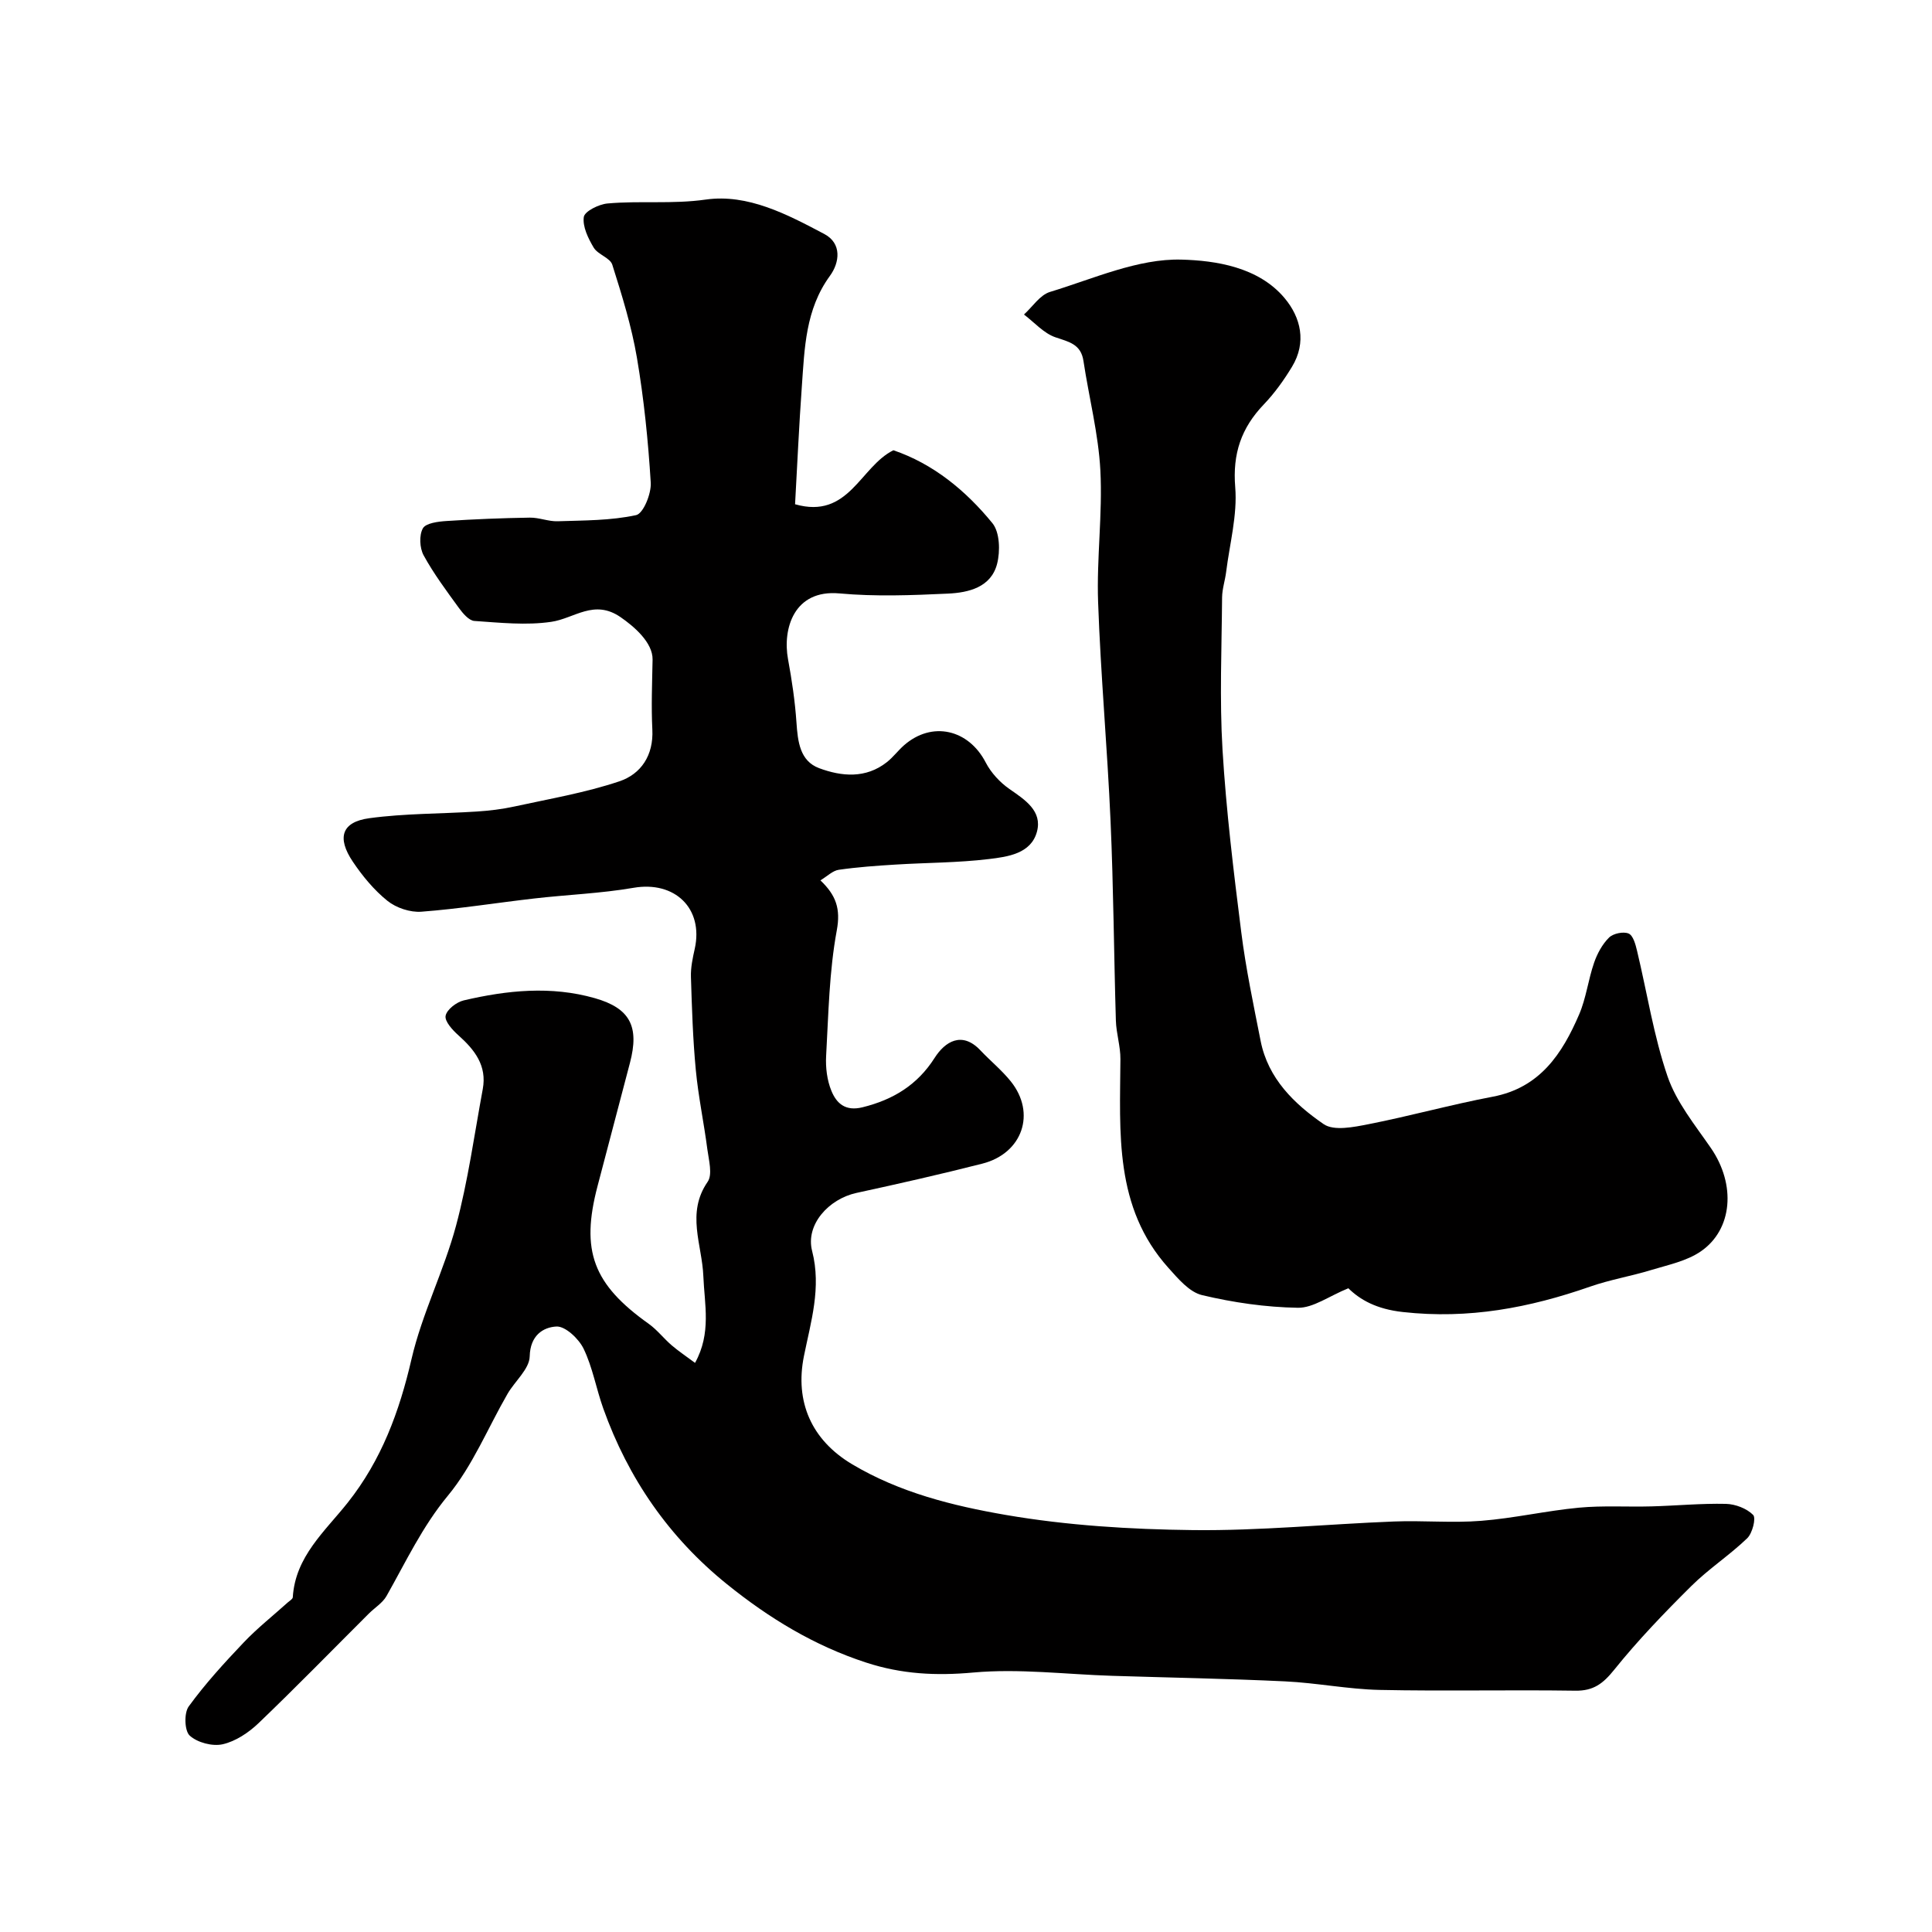
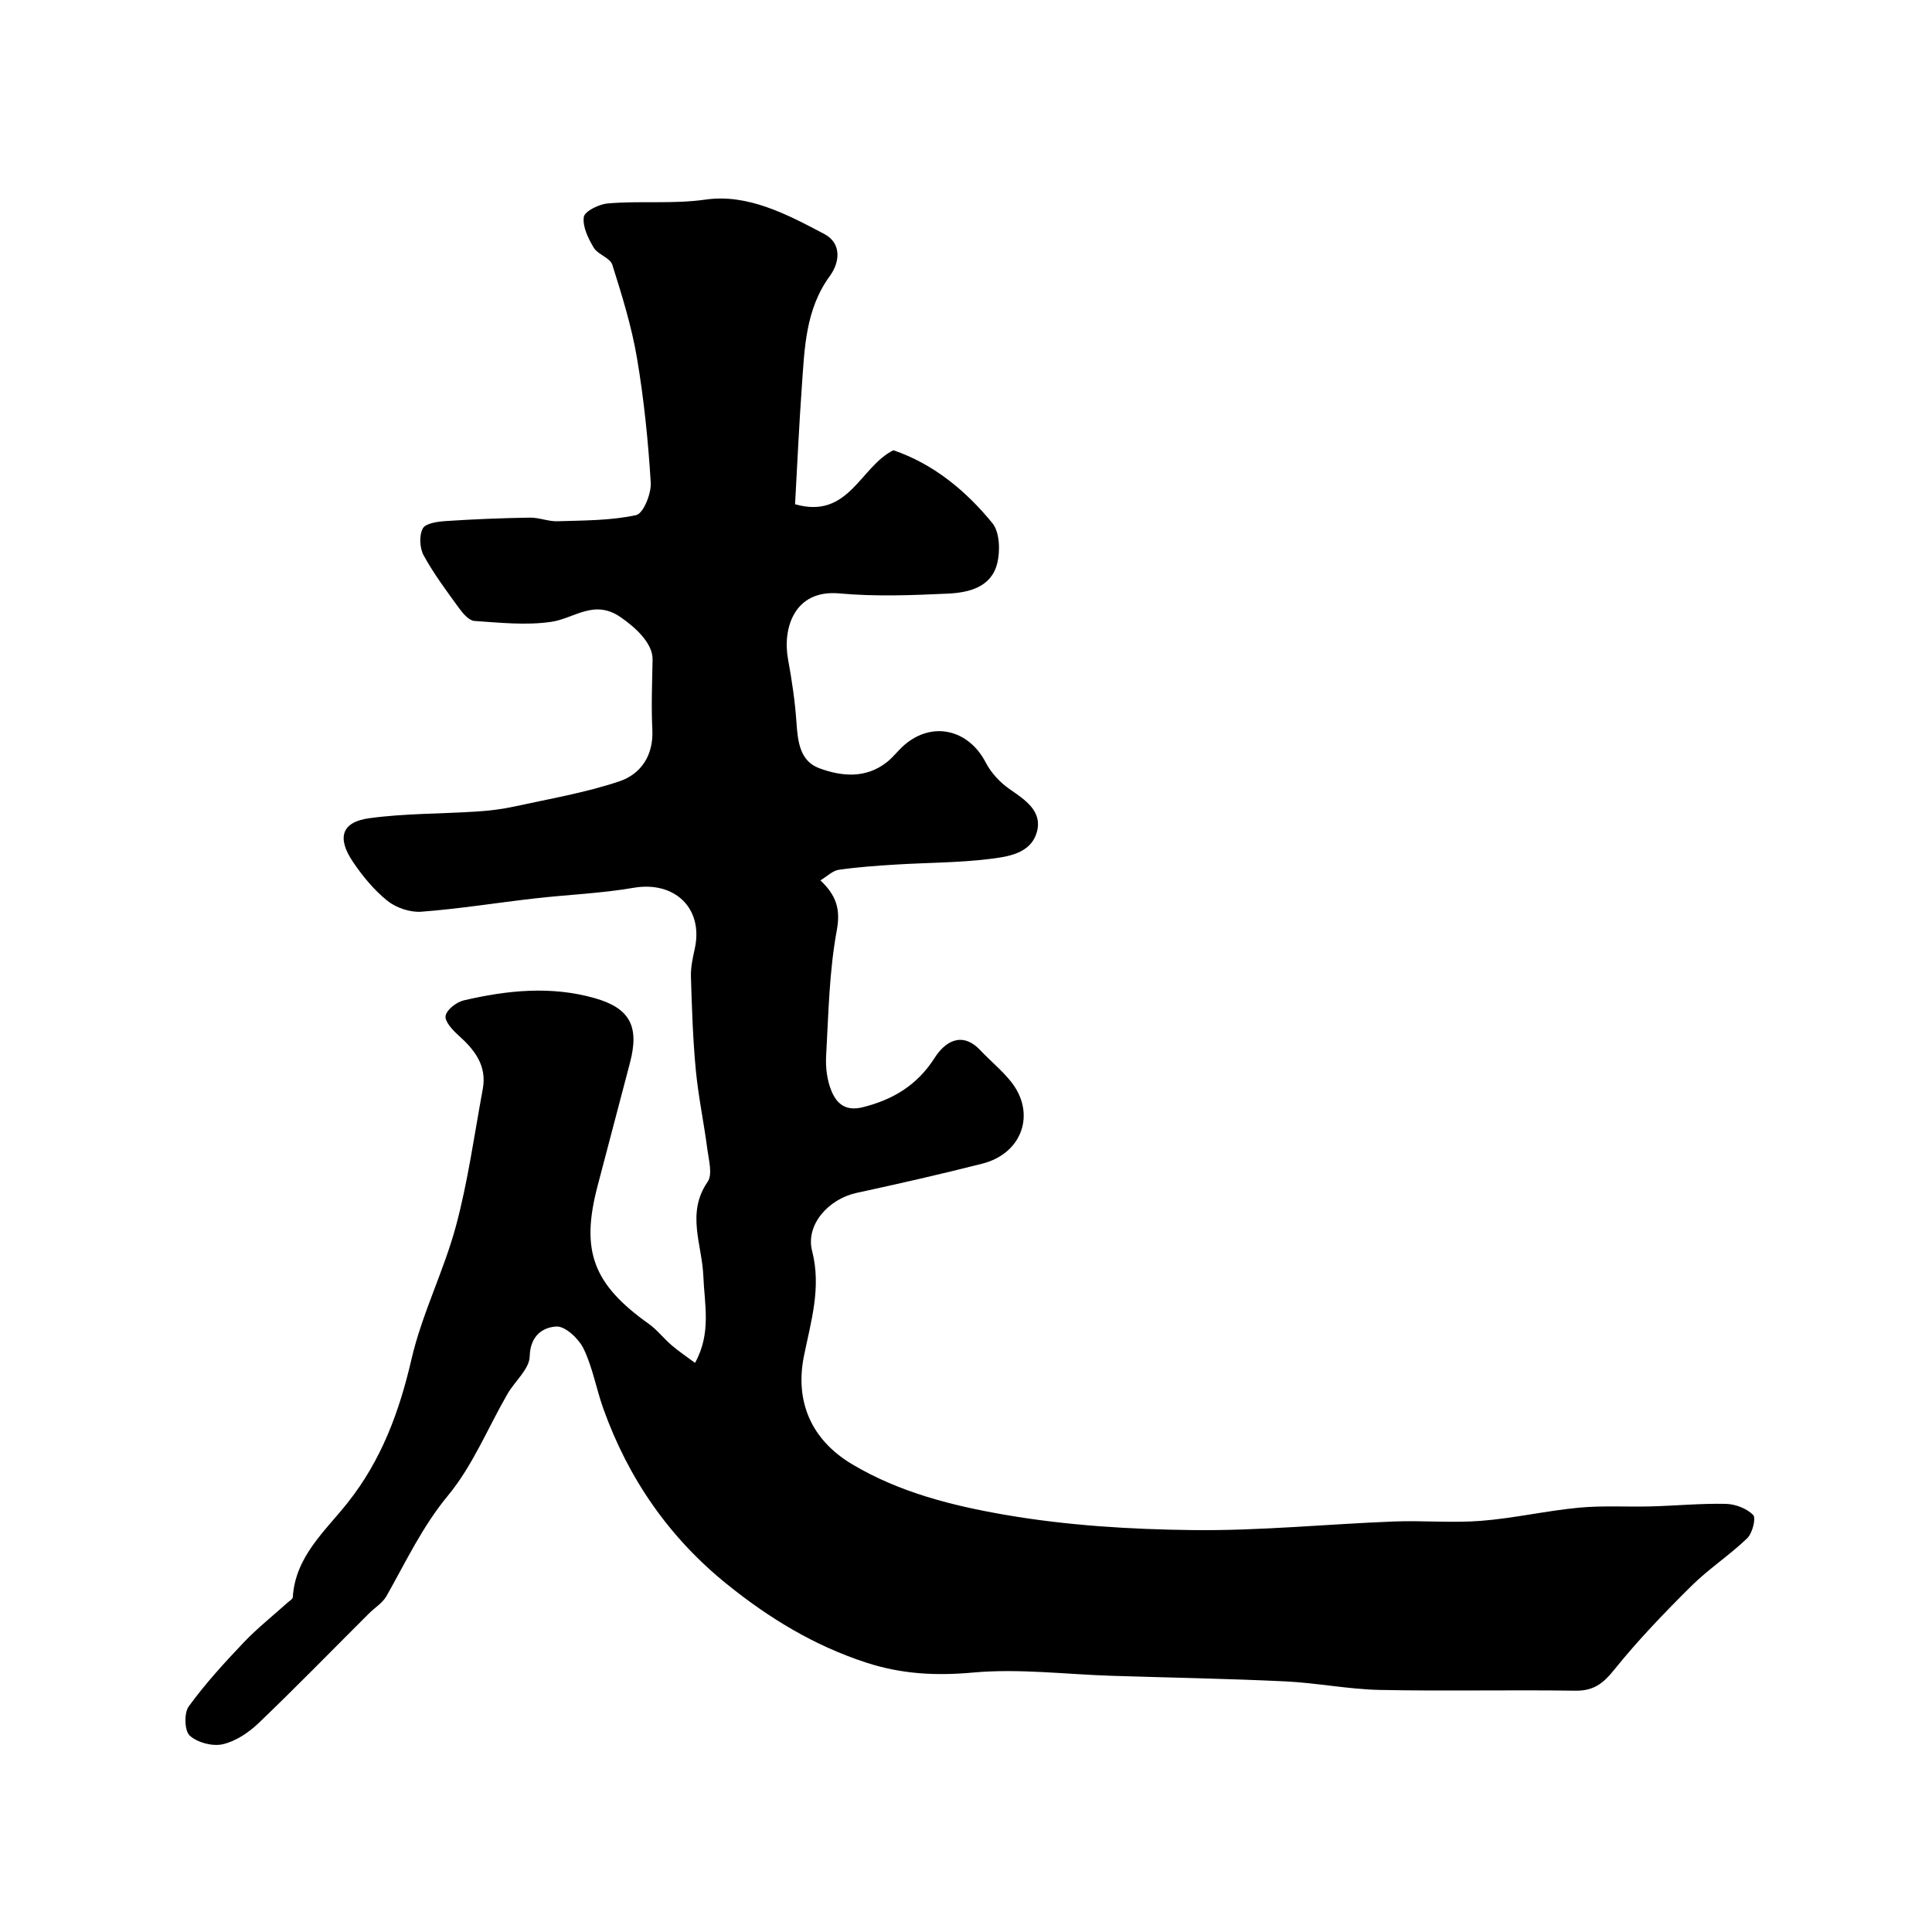
<svg xmlns="http://www.w3.org/2000/svg" enable-background="new 0 0 400 400" viewBox="0 0 400 400">
  <path d="m143.9 282.17c3.42-6.17 1.95-12.12 1.72-17.95-.25-6.51-3.6-13.04.89-19.54 1.05-1.52.24-4.48-.06-6.73-.71-5.48-1.87-10.92-2.39-16.41-.61-6.41-.81-12.86-1.01-19.29-.06-1.93.36-3.9.79-5.81 1.85-8.38-4.14-14.1-12.67-12.63-6.78 1.17-13.71 1.42-20.55 2.21-7.8.89-15.57 2.15-23.39 2.74-2.3.17-5.19-.79-7-2.24-2.78-2.23-5.17-5.13-7.17-8.1-3.37-5-2.31-8.25 3.41-9.02 7.34-1 14.82-.9 22.23-1.38 2.61-.17 5.24-.48 7.79-1.04 7.28-1.59 14.69-2.85 21.73-5.21 4.48-1.5 7.11-5.37 6.84-10.72-.24-4.82-.04-9.66.05-14.49.06-3.55-3.88-6.89-6.62-8.78-5.5-3.8-9.57.26-14.34.96-5.2.77-10.63.18-15.94-.18-1.13-.08-2.38-1.57-3.2-2.69-2.57-3.54-5.21-7.07-7.3-10.89-.83-1.52-.96-4.16-.16-5.59.61-1.09 3.16-1.41 4.88-1.52 5.75-.38 11.51-.61 17.27-.7 1.92-.03 3.87.82 5.78.75 5.44-.18 10.97-.13 16.22-1.27 1.49-.32 3.17-4.45 3.03-6.72-.53-8.65-1.41-17.32-2.86-25.86-1.11-6.53-3.1-12.93-5.1-19.26-.45-1.43-2.98-2.1-3.85-3.54-1.14-1.91-2.33-4.34-2.05-6.34.17-1.18 3.09-2.63 4.88-2.8 6.75-.61 13.46.17 20.35-.81 8.74-1.24 16.89 3.07 24.55 7.12 3.7 1.95 3.19 5.92 1.18 8.67-5.08 6.96-5.25 14.97-5.82 22.93-.58 8.06-.94 16.14-1.4 24.36 11.15 3.18 13.46-7.78 20.36-11.18 8.22 2.8 14.97 8.32 20.5 15.1 1.53 1.88 1.64 5.8.97 8.41-1.25 4.87-5.9 5.97-10.17 6.17-7.48.35-15.04.64-22.48-.04-9.44-.86-11.79 7.36-10.64 13.61.8 4.34 1.45 8.73 1.75 13.12.27 3.93.7 7.96 4.69 9.45 4.64 1.73 9.66 2.2 14.02-1.24 1.3-1.02 2.31-2.4 3.56-3.5 5.79-5.07 13.36-3.32 16.92 3.58 1.1 2.12 2.94 4.11 4.91 5.48 3.25 2.25 6.83 4.56 5.69 8.83-1.22 4.56-6.05 5.2-9.97 5.67-6.38.77-12.85.74-19.28 1.14-3.94.24-7.88.52-11.78 1.08-1.26.18-2.38 1.33-3.8 2.19 3.24 3.09 4.21 5.88 3.39 10.34-1.58 8.53-1.72 17.33-2.21 26.03-.13 2.39.19 5.01 1.09 7.2 1.05 2.57 2.87 4.3 6.45 3.41 6.35-1.57 11.36-4.63 14.92-10.22 2.14-3.37 5.66-5.61 9.47-1.58 2.06 2.18 4.42 4.1 6.29 6.42 5.3 6.58 2.46 14.92-5.88 17.05-8.64 2.2-17.34 4.17-26.05 6.06-5.78 1.26-10.59 6.59-9.19 12.02 1.96 7.62-.27 14.67-1.7 21.79-1.89 9.42 1.56 17.33 9.94 22.34 9.88 5.9 20.9 8.63 31.85 10.52 12.73 2.19 25.81 2.99 38.75 3.14 13.86.16 27.73-1.24 41.6-1.78 6.03-.24 12.1.34 18.09-.14 6.77-.53 13.45-2.08 20.21-2.72 4.99-.47 10.05-.13 15.07-.27 5.13-.14 10.27-.64 15.39-.52 1.95.05 4.31.95 5.63 2.29.64.66-.15 3.8-1.24 4.84-3.66 3.52-8 6.34-11.59 9.91-5.57 5.53-11.04 11.21-15.94 17.31-2.3 2.86-4.29 4.39-8.06 4.33-13.49-.2-27 .12-40.49-.16-6.53-.14-13.04-1.46-19.58-1.77-11.93-.57-23.88-.77-35.82-1.15-9.59-.3-19.26-1.54-28.75-.68-7.73.7-14.81.34-22.17-2.06-10.76-3.5-20.12-9.21-28.82-16.23-12-9.68-20.44-21.9-25.61-36.38-1.46-4.09-2.2-8.5-4.07-12.37-1-2.07-3.78-4.69-5.63-4.6-2.77.15-5.43 1.86-5.53 6.18-.06 2.62-3.06 5.12-4.59 7.76-4.08 7.06-7.21 14.87-12.33 21.06-5.33 6.44-8.72 13.72-12.72 20.79-.82 1.45-2.45 2.43-3.68 3.66-7.6 7.58-15.09 15.27-22.84 22.69-2.04 1.95-4.73 3.74-7.4 4.35-2.12.48-5.24-.34-6.83-1.79-1.09-.99-1.2-4.68-.21-6.04 3.41-4.69 7.37-9.02 11.38-13.24 2.83-2.98 6.09-5.55 9.15-8.31.37-.33 1-.68 1.02-1.06.52-8.43 6.66-13.64 11.37-19.58 6.99-8.82 10.69-18.83 13.21-29.73 2.18-9.41 6.71-18.26 9.22-27.62 2.48-9.25 3.78-18.83 5.53-28.27.9-4.85-1.67-8.14-5.05-11.15-1.21-1.08-2.87-2.89-2.64-4.04.25-1.29 2.26-2.83 3.75-3.18 8.98-2.1 18.09-3.04 27.14-.46 7.33 2.09 9.25 5.89 7.27 13.41-2.24 8.49-4.46 16.99-6.7 25.48-3.54 13.44-.93 20.34 10.6 28.54 1.74 1.24 3.09 3.02 4.73 4.43 1.46 1.25 3.03 2.29 4.85 3.65z" fill="#010000" />
-   <path d="m279.16 266.72c-4.07 1.66-7.28 4.09-10.46 4.04-6.64-.11-13.36-1.08-19.83-2.62-2.64-.63-4.97-3.42-6.97-5.65-11.26-12.54-10.02-28-9.93-43.21.02-2.66-.86-5.31-.94-7.98-.41-13.75-.49-27.52-1.1-41.26-.66-15.15-2.05-30.27-2.58-45.41-.32-9.06.94-18.18.47-27.22-.4-7.59-2.36-15.1-3.5-22.67-.52-3.49-2.98-3.95-5.78-4.9-2.43-.82-4.38-3.09-6.54-4.72 1.78-1.61 3.31-4.05 5.39-4.68 9-2.73 18.21-6.94 27.24-6.69 7 .19 15.91 1.5 21.33 7.97 3.38 4.03 4.58 9.17 1.55 14.19-1.68 2.78-3.62 5.49-5.86 7.83-4.66 4.87-6.48 10.19-5.91 17.13.47 5.76-1.15 11.69-1.88 17.54-.22 1.77-.82 3.52-.84 5.28-.08 10.52-.54 21.07.09 31.56.76 12.59 2.29 25.15 3.87 37.68.95 7.57 2.54 15.08 4.02 22.58 1.54 7.81 6.98 13.05 13.05 17.23 2.12 1.46 6.25.61 9.3.01 8.61-1.69 17.09-4.06 25.71-5.69 9.77-1.85 14.38-8.89 17.88-17.02 1.46-3.39 1.88-7.21 3.1-10.72.65-1.89 1.7-3.83 3.1-5.21.86-.85 2.97-1.29 4.05-.83.94.4 1.44 2.28 1.75 3.6 2.08 8.67 3.43 17.58 6.31 25.98 1.83 5.34 5.68 10.05 8.96 14.81 5.26 7.63 4.48 16.88-2.04 21.39-2.93 2.03-6.77 2.81-10.29 3.88-4.18 1.28-8.54 2-12.66 3.44-12.59 4.39-25.13 6.78-38.78 5.26-5.45-.6-8.83-2.52-11.28-4.92z" fill="#010000" />
</svg>